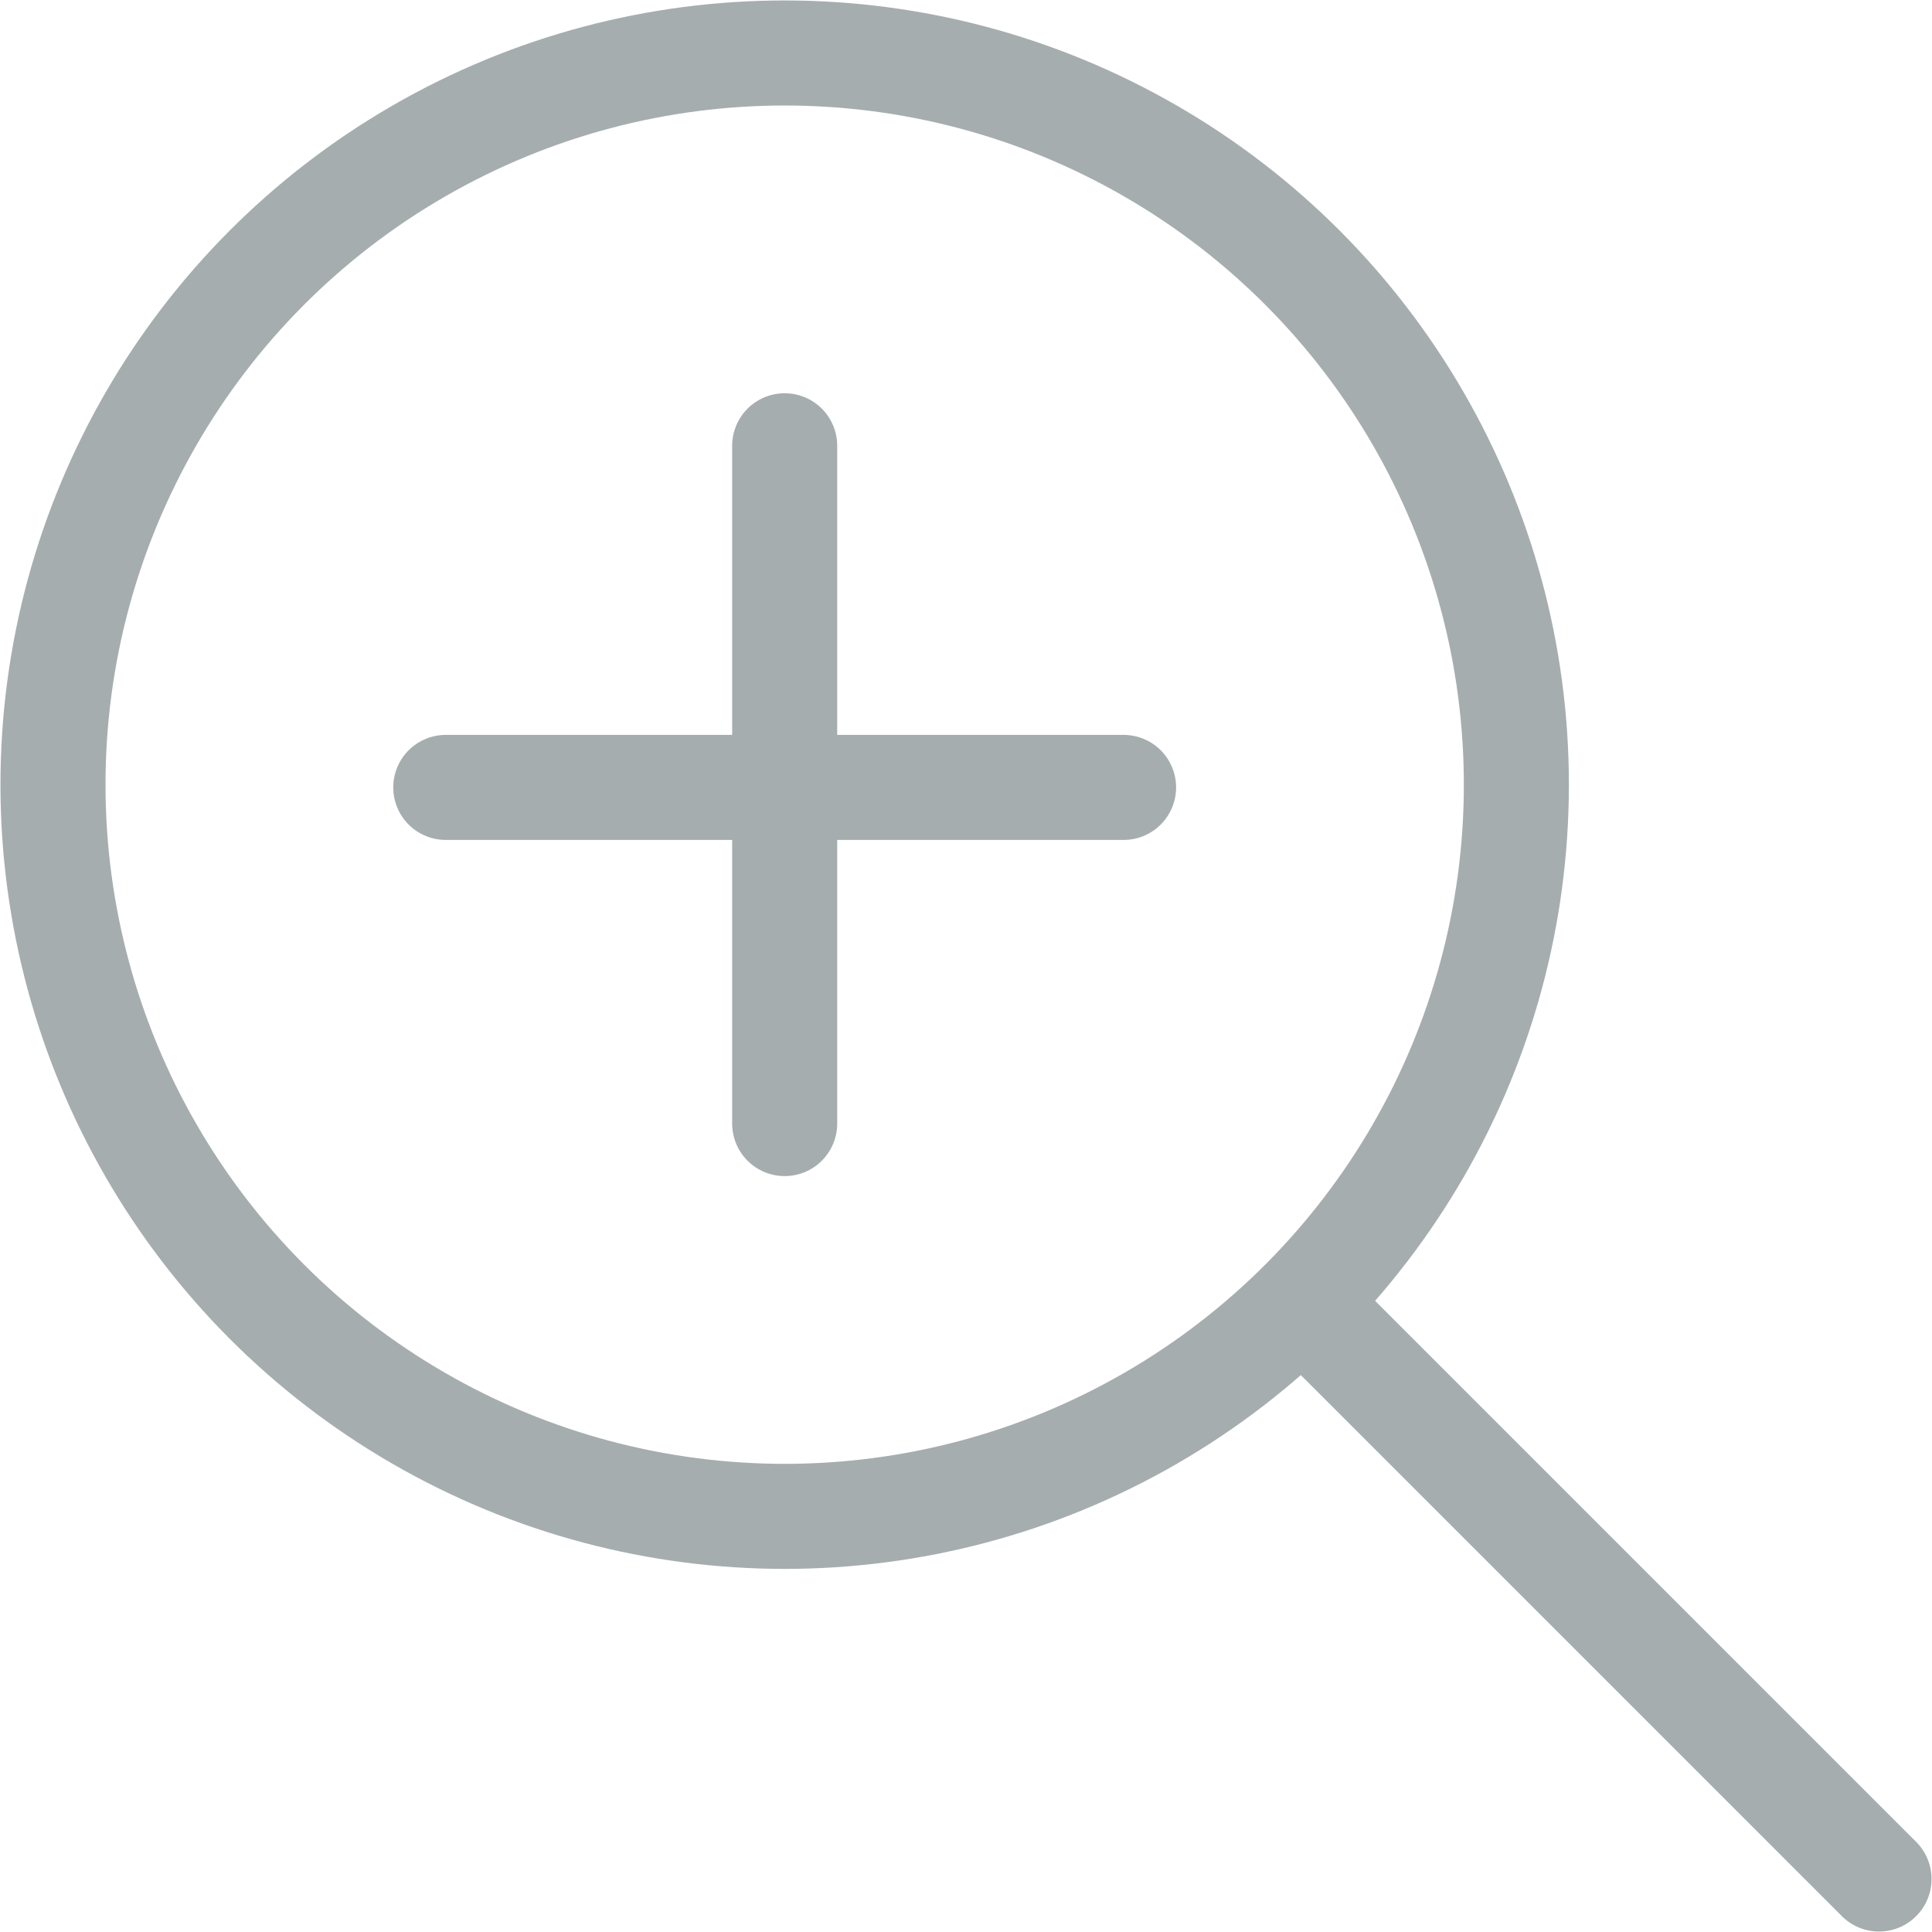
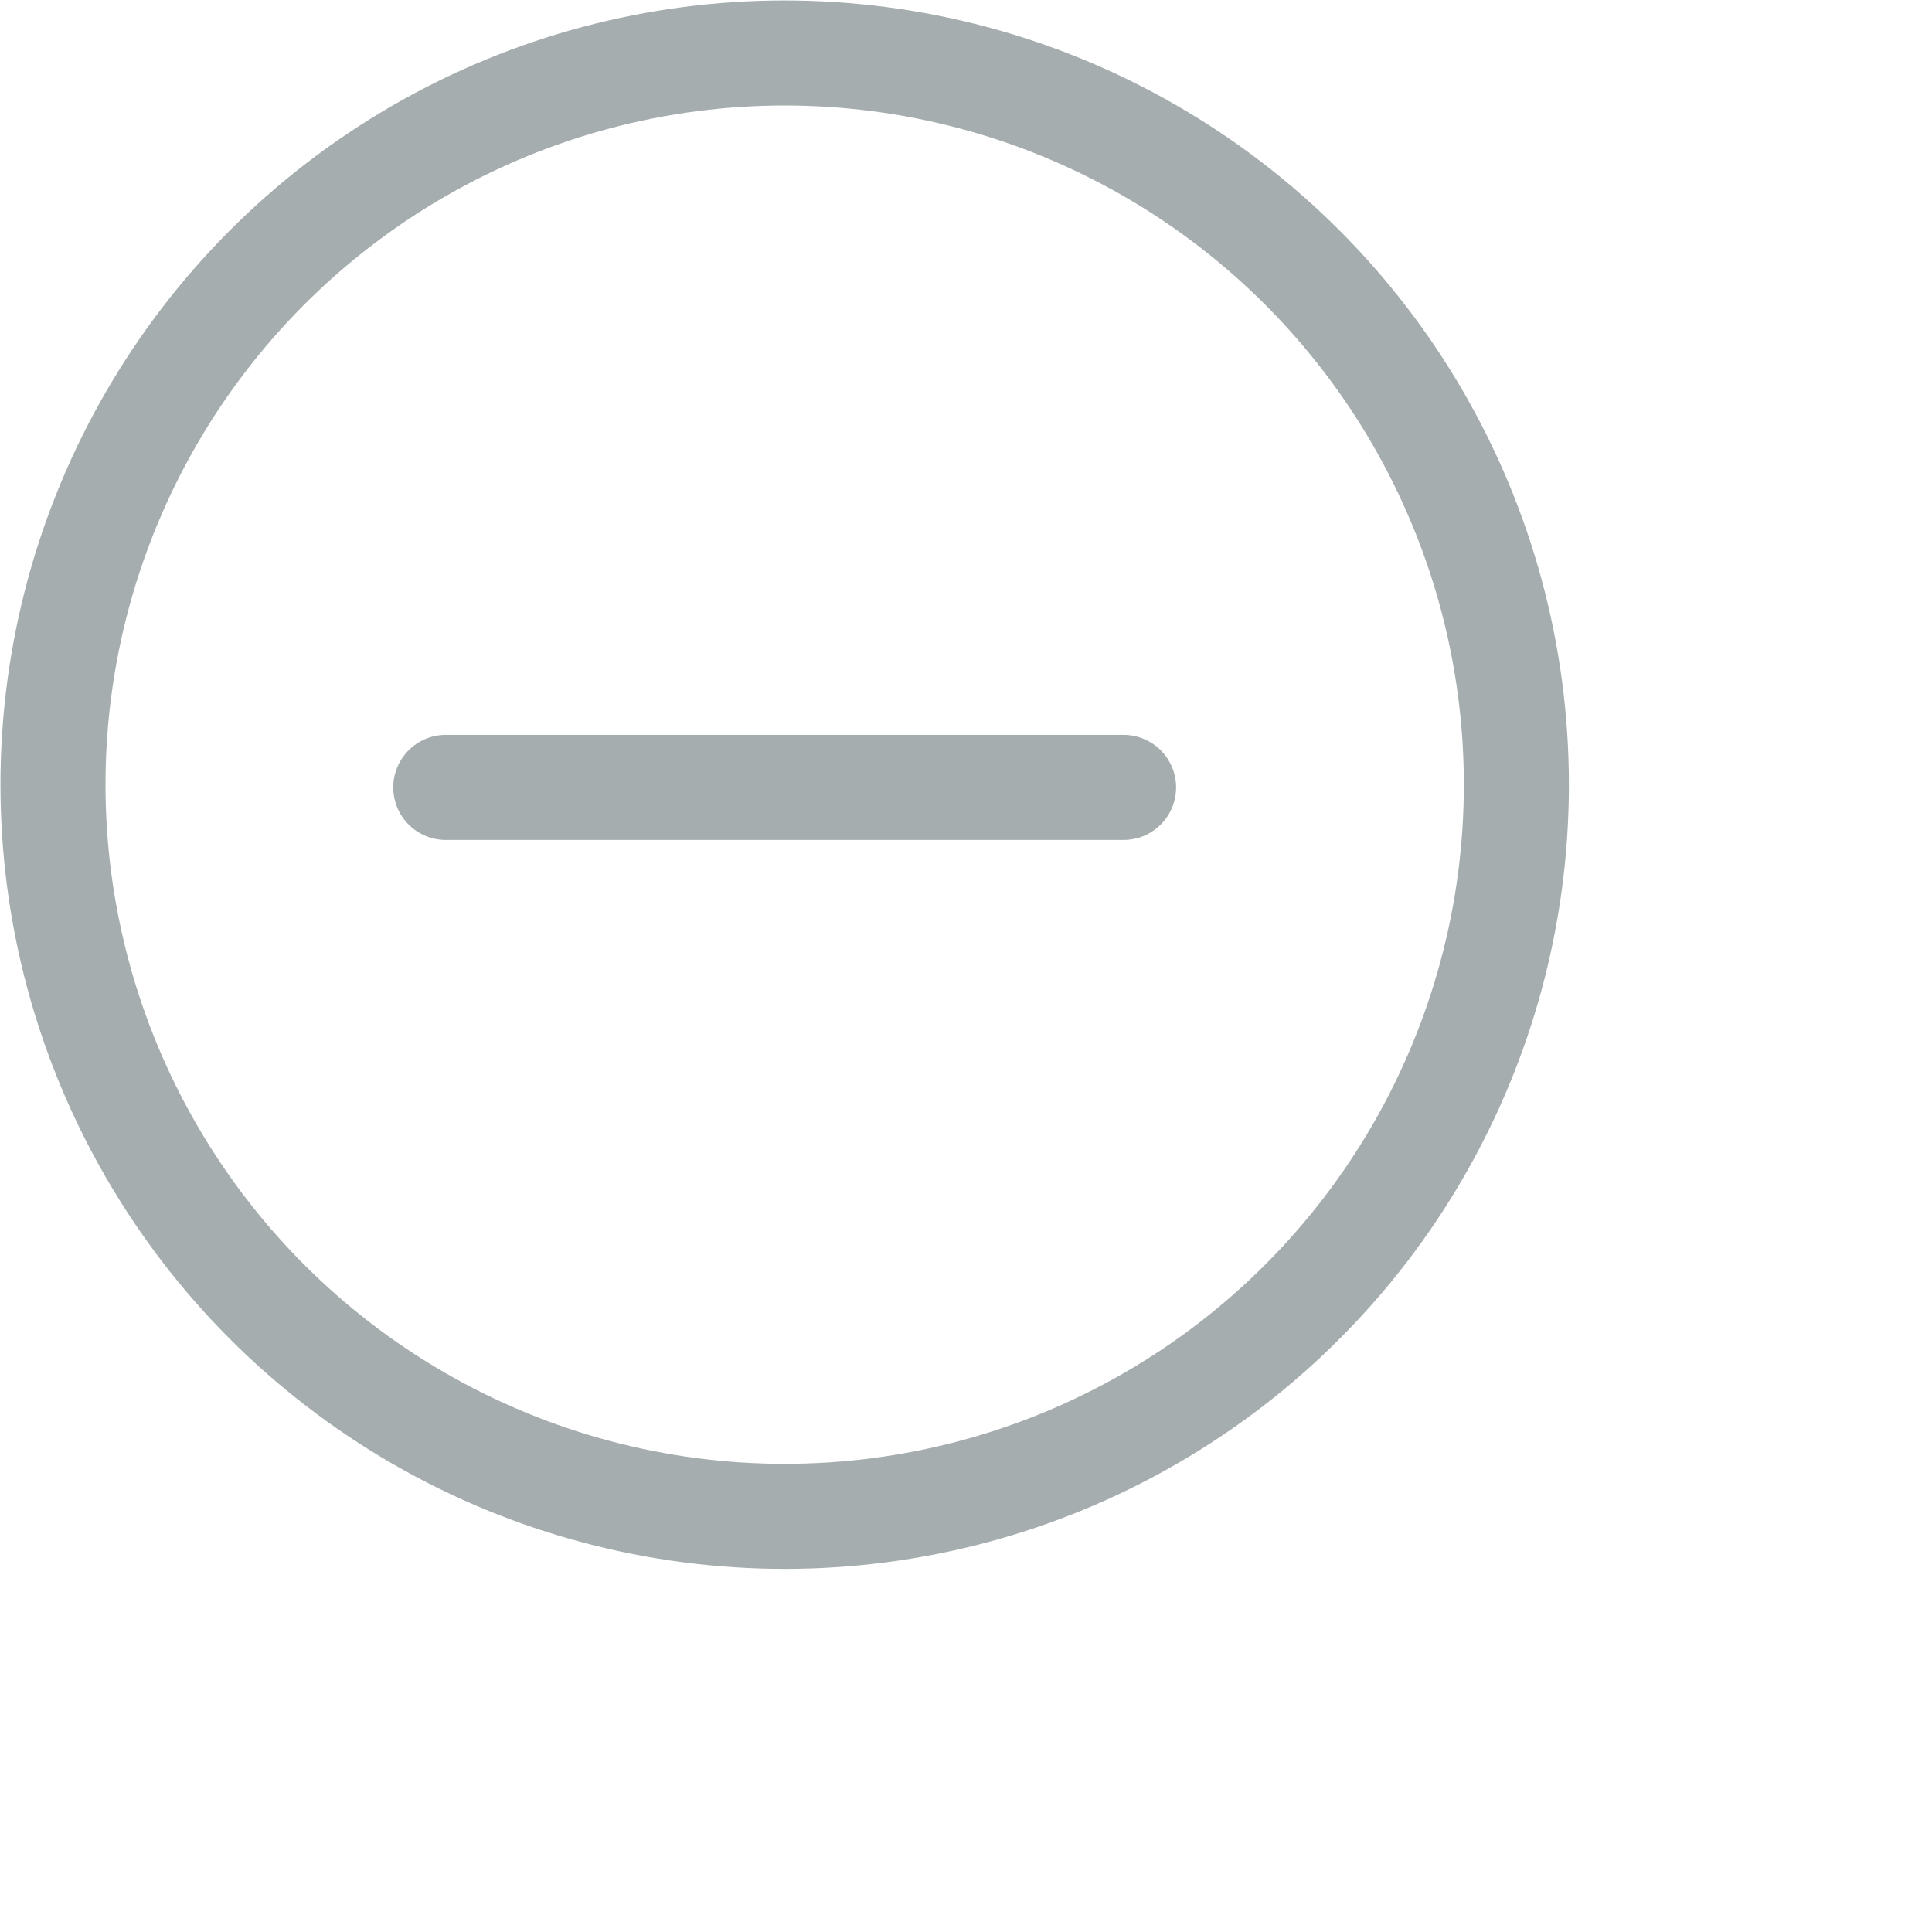
<svg xmlns="http://www.w3.org/2000/svg" viewBox="0 0 21.15 21.15">
  <defs>
    <style>.cls-1,.cls-2{fill:none;stroke:#a6adaf;stroke-miterlimit:10;stroke-width:1.15px;}.cls-2{stroke-linecap:round;}</style>
  </defs>
  <title>Asset 2</title>
  <g id="Layer_2" data-name="Layer 2">
    <g id="WaveProduct_ImagePanel_2">
      <circle class="cls-1" cx="8.59" cy="8.59" r="8.01" />
-       <line class="cls-2" x1="14.26" y1="14.26" x2="20.57" y2="20.57" />
      <line class="cls-2" x1="4.88" y1="8.62" x2="12.3" y2="8.62" />
-       <line class="cls-2" x1="8.59" y1="4.88" x2="8.59" y2="12.3" />
    </g>
  </g>
</svg>